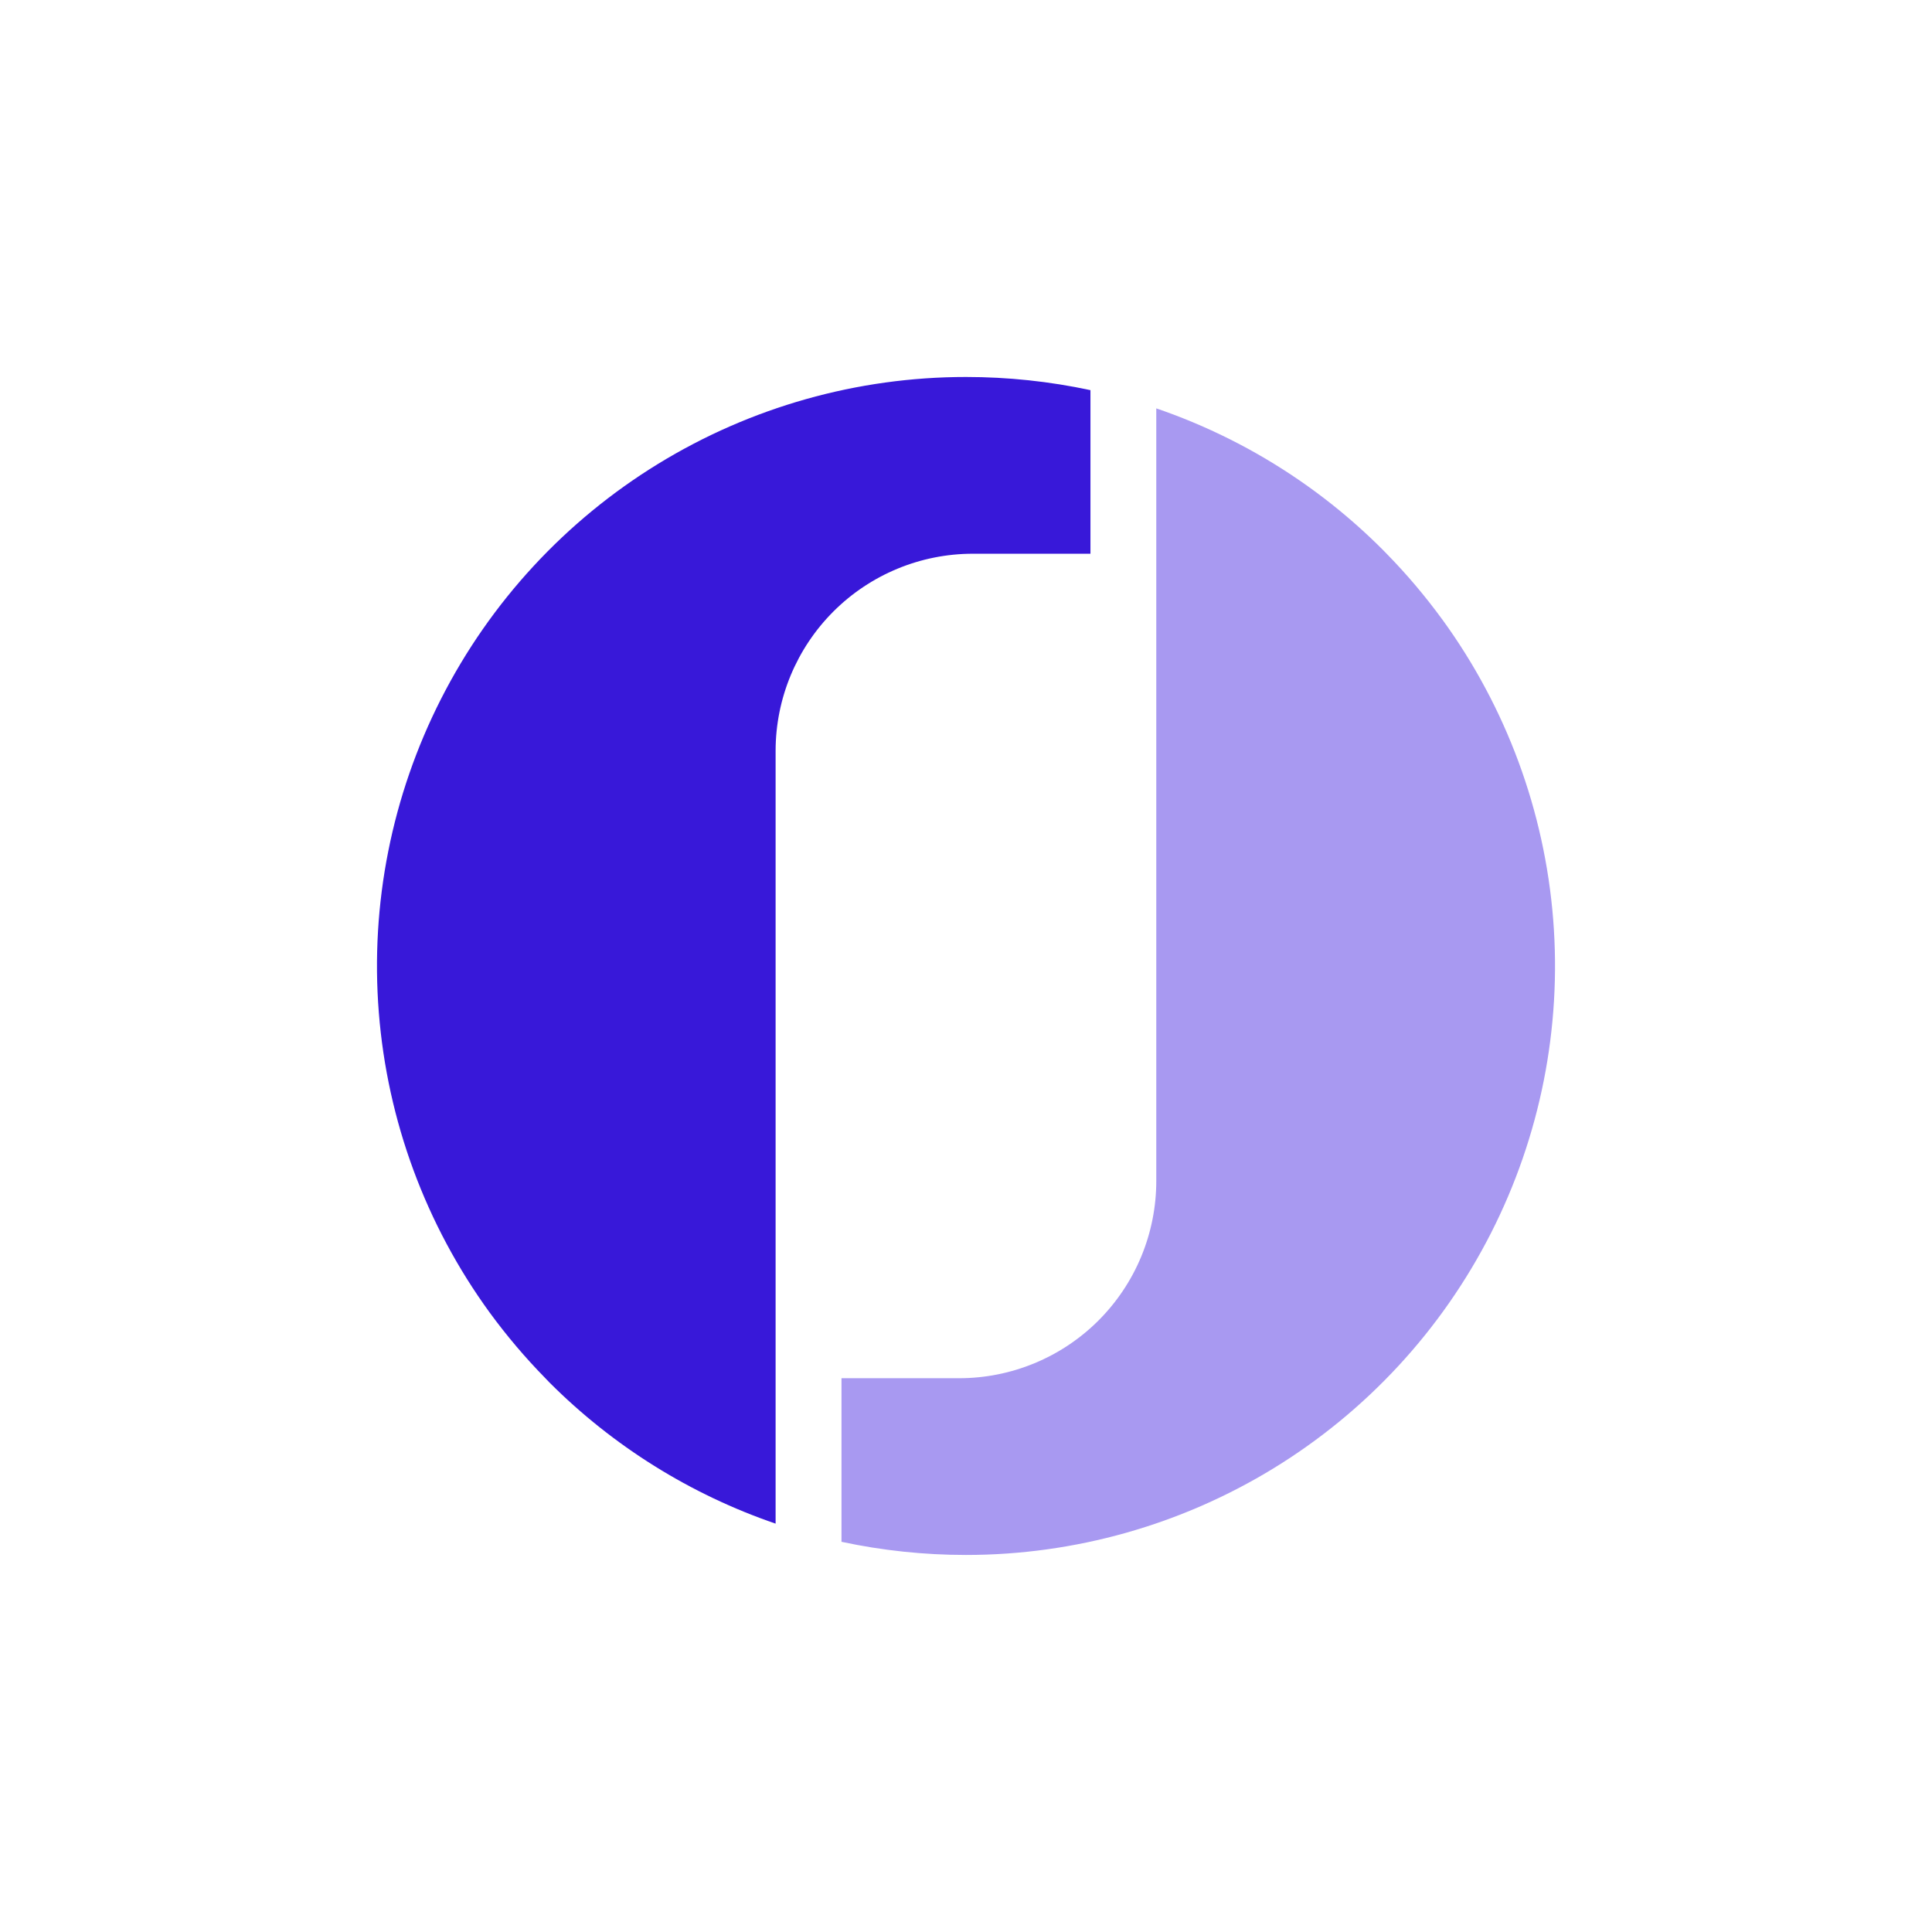
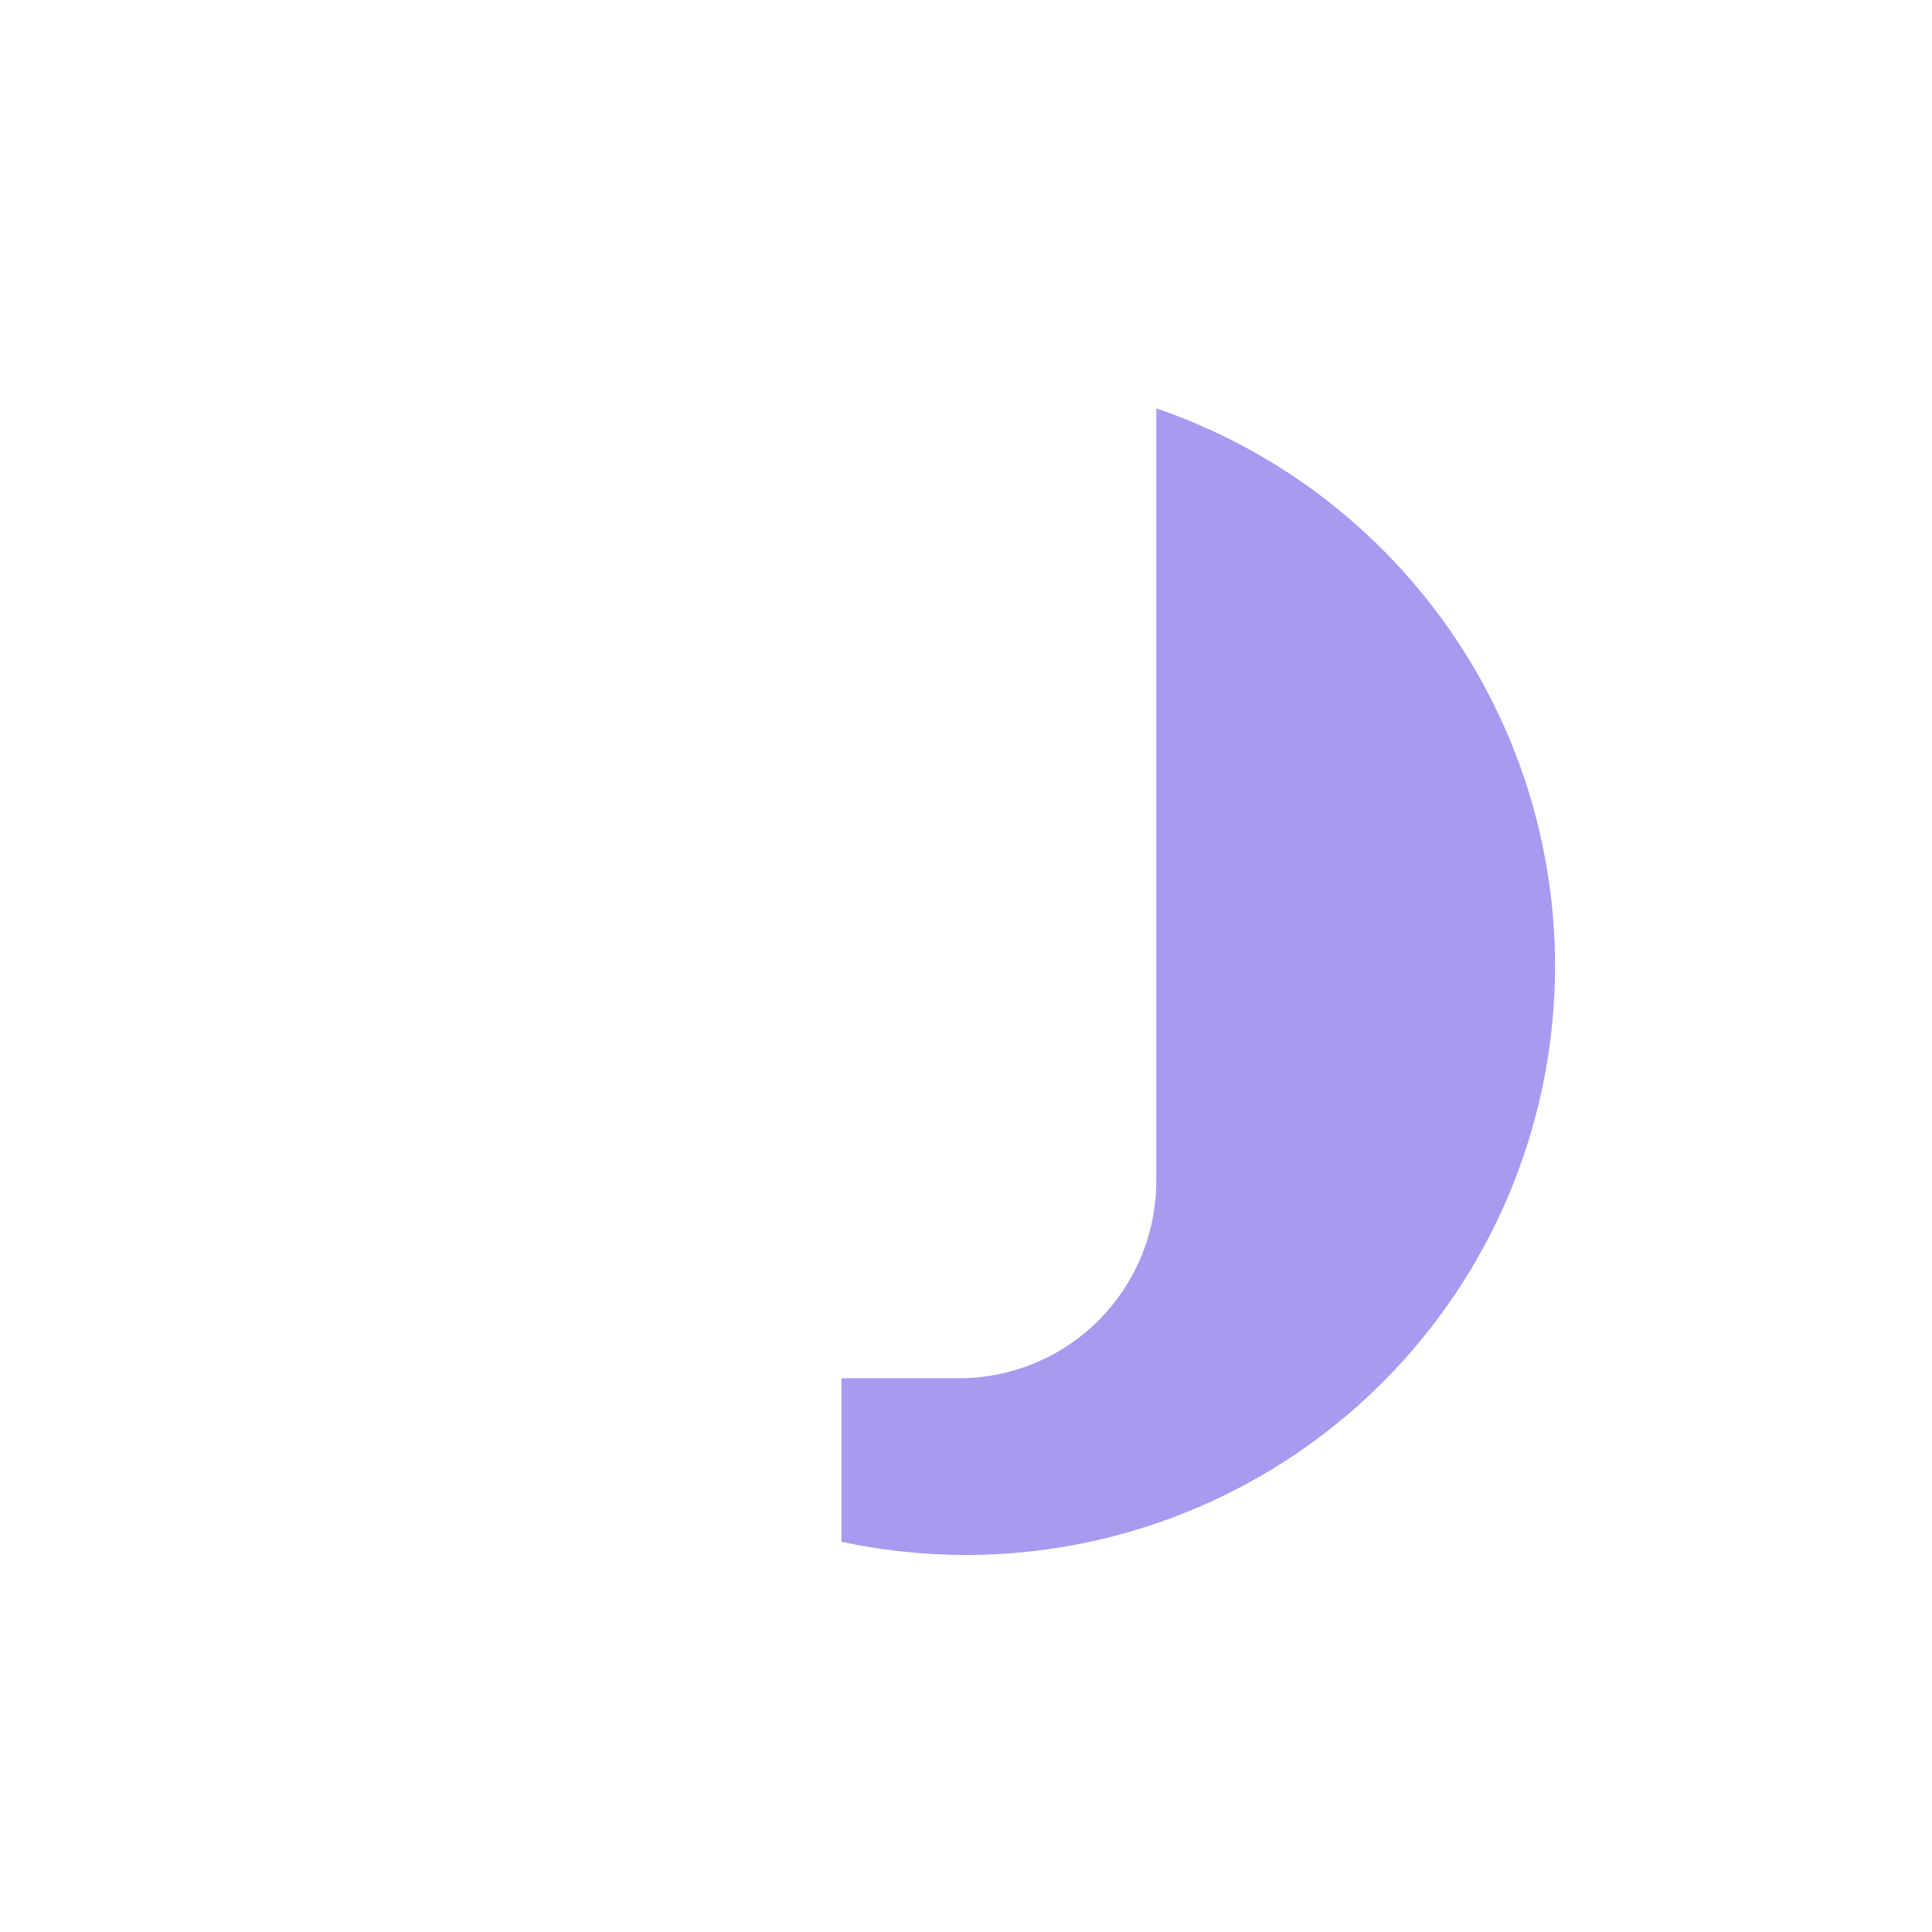
<svg xmlns="http://www.w3.org/2000/svg" width="82" height="82" viewBox="0 0 82 82" fill="none">
  <g filter="url(#filter0_d_1085_1960)">
    <path d="M61.218 18.297C60.499 17.31 59.71 16.376 58.855 15.504C58.794 15.443 58.737 15.382 58.676 15.321C55.975 12.617 52.691 10.569 49.076 9.333V42.126C49.076 43.225 48.859 44.314 48.439 45.329C48.018 46.345 47.401 47.267 46.624 48.045C45.847 48.822 44.924 49.439 43.908 49.859C42.893 50.28 41.804 50.496 40.705 50.496H35.715V57.439C37.452 57.81 39.223 57.997 40.999 57.997C45.611 57.997 50.132 56.722 54.064 54.313C57.996 51.903 61.185 48.453 63.278 44.343C65.371 40.234 66.286 35.626 65.922 31.029C65.559 26.432 63.931 22.025 61.218 18.295V18.297Z" fill="#A899F1" />
-     <path d="M40.999 8C36.388 8 31.866 9.276 27.935 11.686C24.003 14.096 20.815 17.547 18.723 21.656C16.63 25.765 15.714 30.373 16.078 34.97C16.441 39.567 18.068 43.974 20.78 47.704C21.501 48.691 22.292 49.624 23.147 50.496C23.206 50.556 23.263 50.615 23.322 50.678C26.022 53.381 29.305 55.43 32.919 56.668V23.871C32.92 21.651 33.803 19.523 35.373 17.953C36.943 16.384 39.072 15.502 41.292 15.502H46.282V8.559C44.546 8.187 42.775 8 40.999 8Z" fill="#3818D9" />
  </g>
  <defs>
    <filter id="filter0_d_1085_1960" x="0" y="0" width="82" height="81.997" filterUnits="userSpaceOnUse" color-interpolation-filters="sRGB">
      <feFlood flood-opacity="0" result="BackgroundImageFix" />
      <feColorMatrix in="SourceAlpha" type="matrix" values="0 0 0 0 0 0 0 0 0 0 0 0 0 0 0 0 0 0 127 0" result="hardAlpha" />
      <feOffset dy="8" />
      <feGaussianBlur stdDeviation="8" />
      <feComposite in2="hardAlpha" operator="out" />
      <feColorMatrix type="matrix" values="0 0 0 0 0 0 0 0 0 0 0 0 0 0 0 0 0 0 0.08 0" />
      <feBlend mode="normal" in2="BackgroundImageFix" result="effect1_dropShadow_1085_1960" />
      <feBlend mode="normal" in="SourceGraphic" in2="effect1_dropShadow_1085_1960" result="shape" />
    </filter>
  </defs>
</svg>